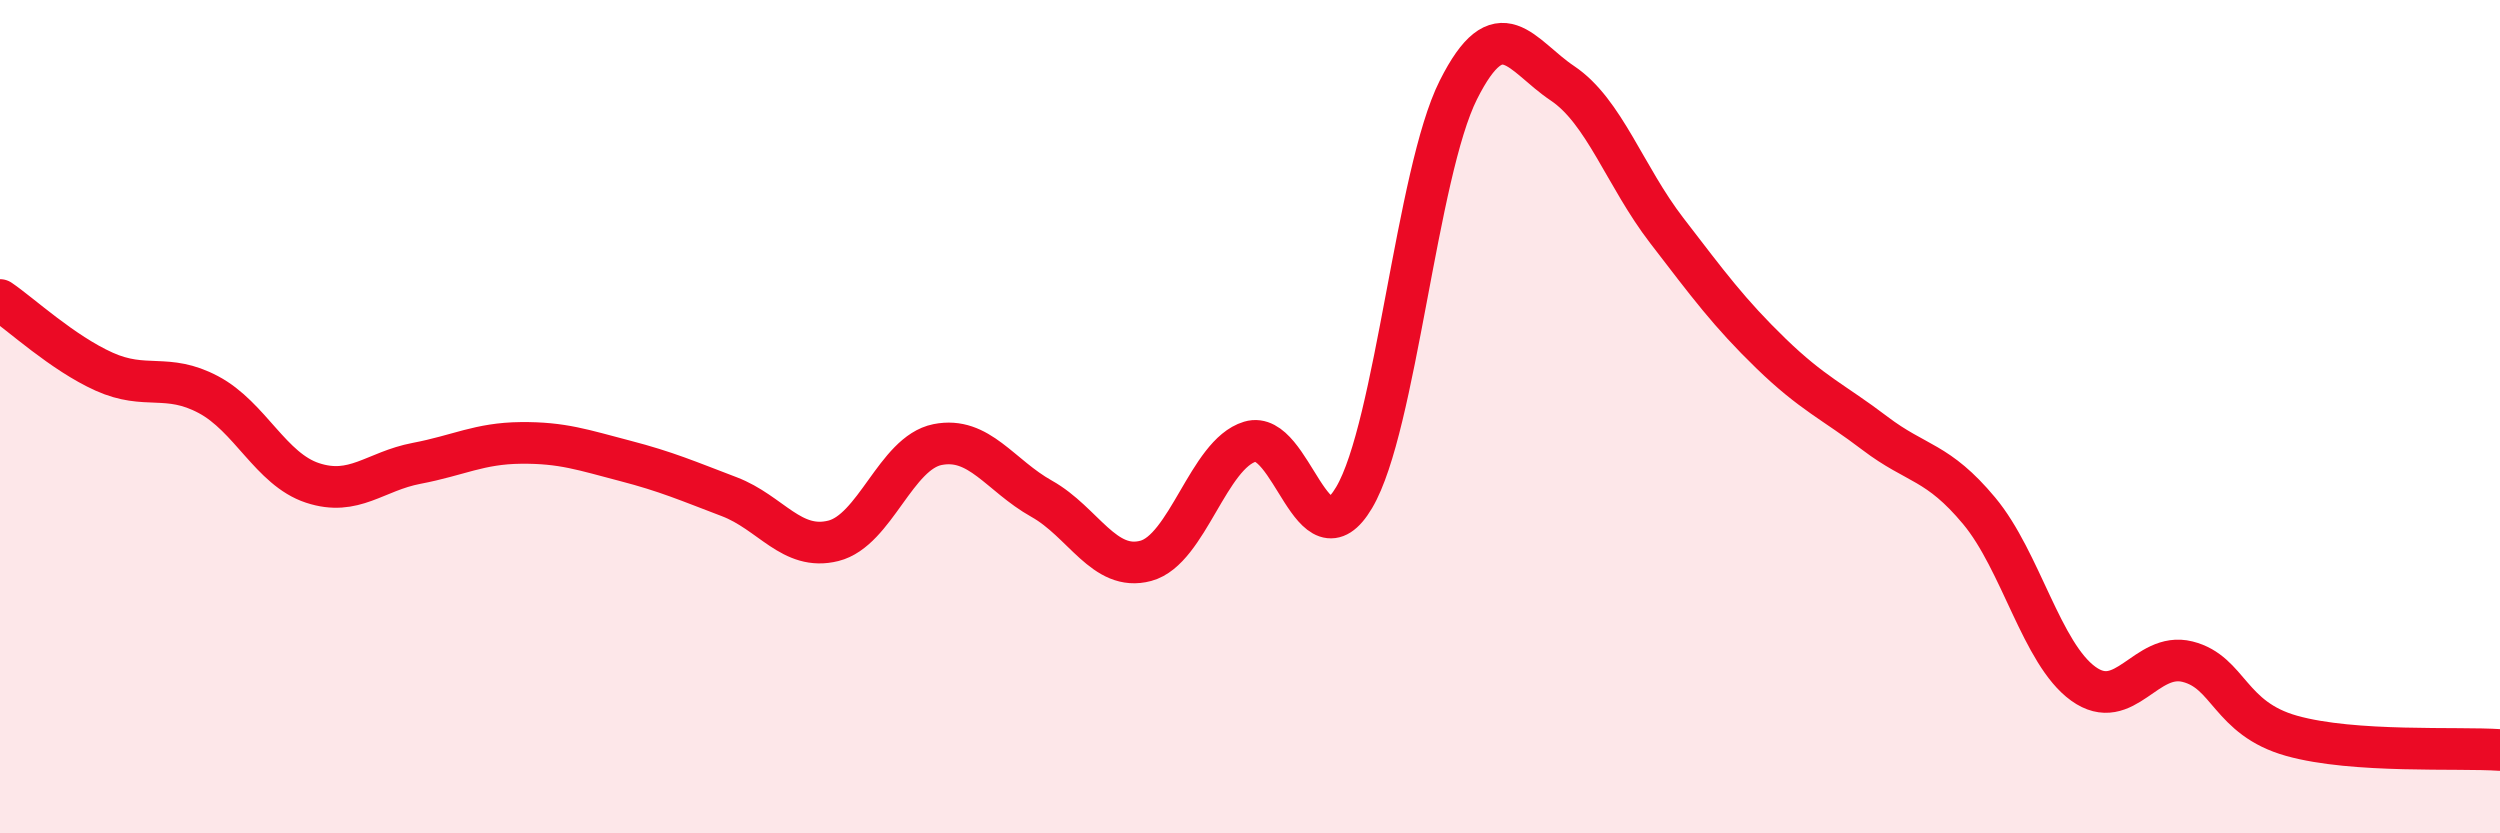
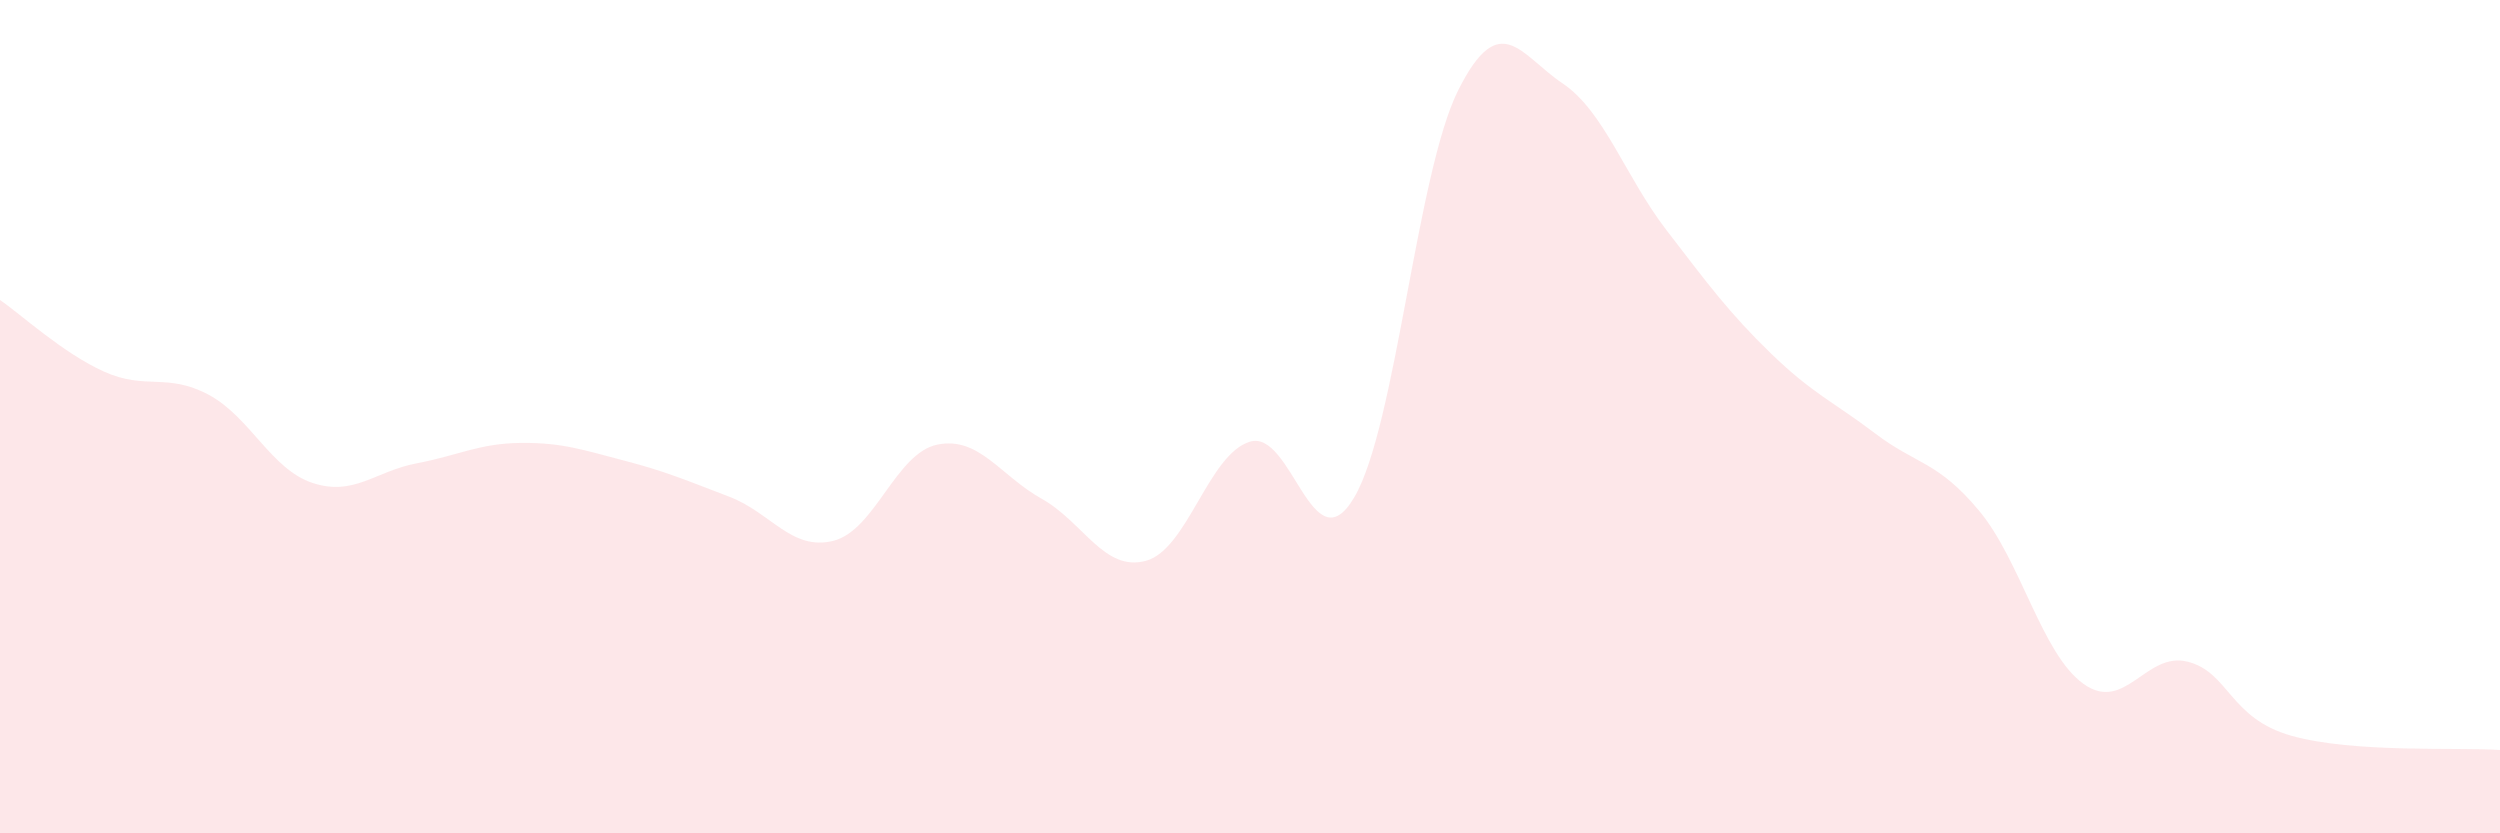
<svg xmlns="http://www.w3.org/2000/svg" width="60" height="20" viewBox="0 0 60 20">
  <path d="M 0,7.2 C 0.5,7.54 1.5,8.47 2.5,8.92 C 3.5,9.37 4,8.94 5,9.47 C 6,10 6.5,11.26 7.5,11.59 C 8.5,11.92 9,11.31 10,11.12 C 11,10.93 11.5,10.64 12.5,10.63 C 13.5,10.62 14,10.8 15,11.06 C 16,11.32 16.5,11.54 17.5,11.92 C 18.5,12.3 19,13.23 20,12.98 C 21,12.73 21.5,10.87 22.5,10.67 C 23.5,10.47 24,11.41 25,11.97 C 26,12.53 26.5,13.73 27.5,13.46 C 28.5,13.19 29,10.9 30,10.6 C 31,10.3 31.5,13.63 32.5,11.94 C 33.5,10.25 34,4.15 35,2.16 C 36,0.17 36.5,1.33 37.5,2 C 38.5,2.67 39,4.23 40,5.53 C 41,6.83 41.5,7.51 42.5,8.48 C 43.5,9.45 44,9.64 45,10.4 C 46,11.16 46.5,11.06 47.5,12.26 C 48.5,13.46 49,15.69 50,16.41 C 51,17.13 51.5,15.63 52.5,15.88 C 53.5,16.13 53.5,17.24 55,17.66 C 56.5,18.08 59,17.93 60,18L60 20L0 20Z" fill="#EB0A25" opacity="0.1" stroke-linecap="round" stroke-linejoin="round" />
-   <path d="M 0,7.2 C 0.5,7.54 1.5,8.47 2.5,8.92 C 3.5,9.37 4,8.94 5,9.47 C 6,10 6.5,11.26 7.5,11.59 C 8.5,11.92 9,11.31 10,11.12 C 11,10.93 11.5,10.64 12.5,10.63 C 13.5,10.62 14,10.8 15,11.06 C 16,11.32 16.5,11.54 17.5,11.92 C 18.5,12.3 19,13.23 20,12.98 C 21,12.73 21.5,10.87 22.5,10.67 C 23.5,10.47 24,11.41 25,11.97 C 26,12.53 26.5,13.73 27.5,13.46 C 28.5,13.19 29,10.9 30,10.6 C 31,10.3 31.5,13.63 32.5,11.94 C 33.5,10.25 34,4.15 35,2.16 C 36,0.17 36.5,1.33 37.5,2 C 38.5,2.67 39,4.23 40,5.53 C 41,6.83 41.5,7.51 42.5,8.48 C 43.5,9.45 44,9.64 45,10.4 C 46,11.16 46.5,11.06 47.5,12.26 C 48.5,13.46 49,15.69 50,16.41 C 51,17.13 51.5,15.63 52.5,15.88 C 53.5,16.13 53.5,17.24 55,17.66 C 56.5,18.08 59,17.93 60,18" stroke="#EB0A25" stroke-width="1" fill="none" stroke-linecap="round" stroke-linejoin="round" />
</svg>